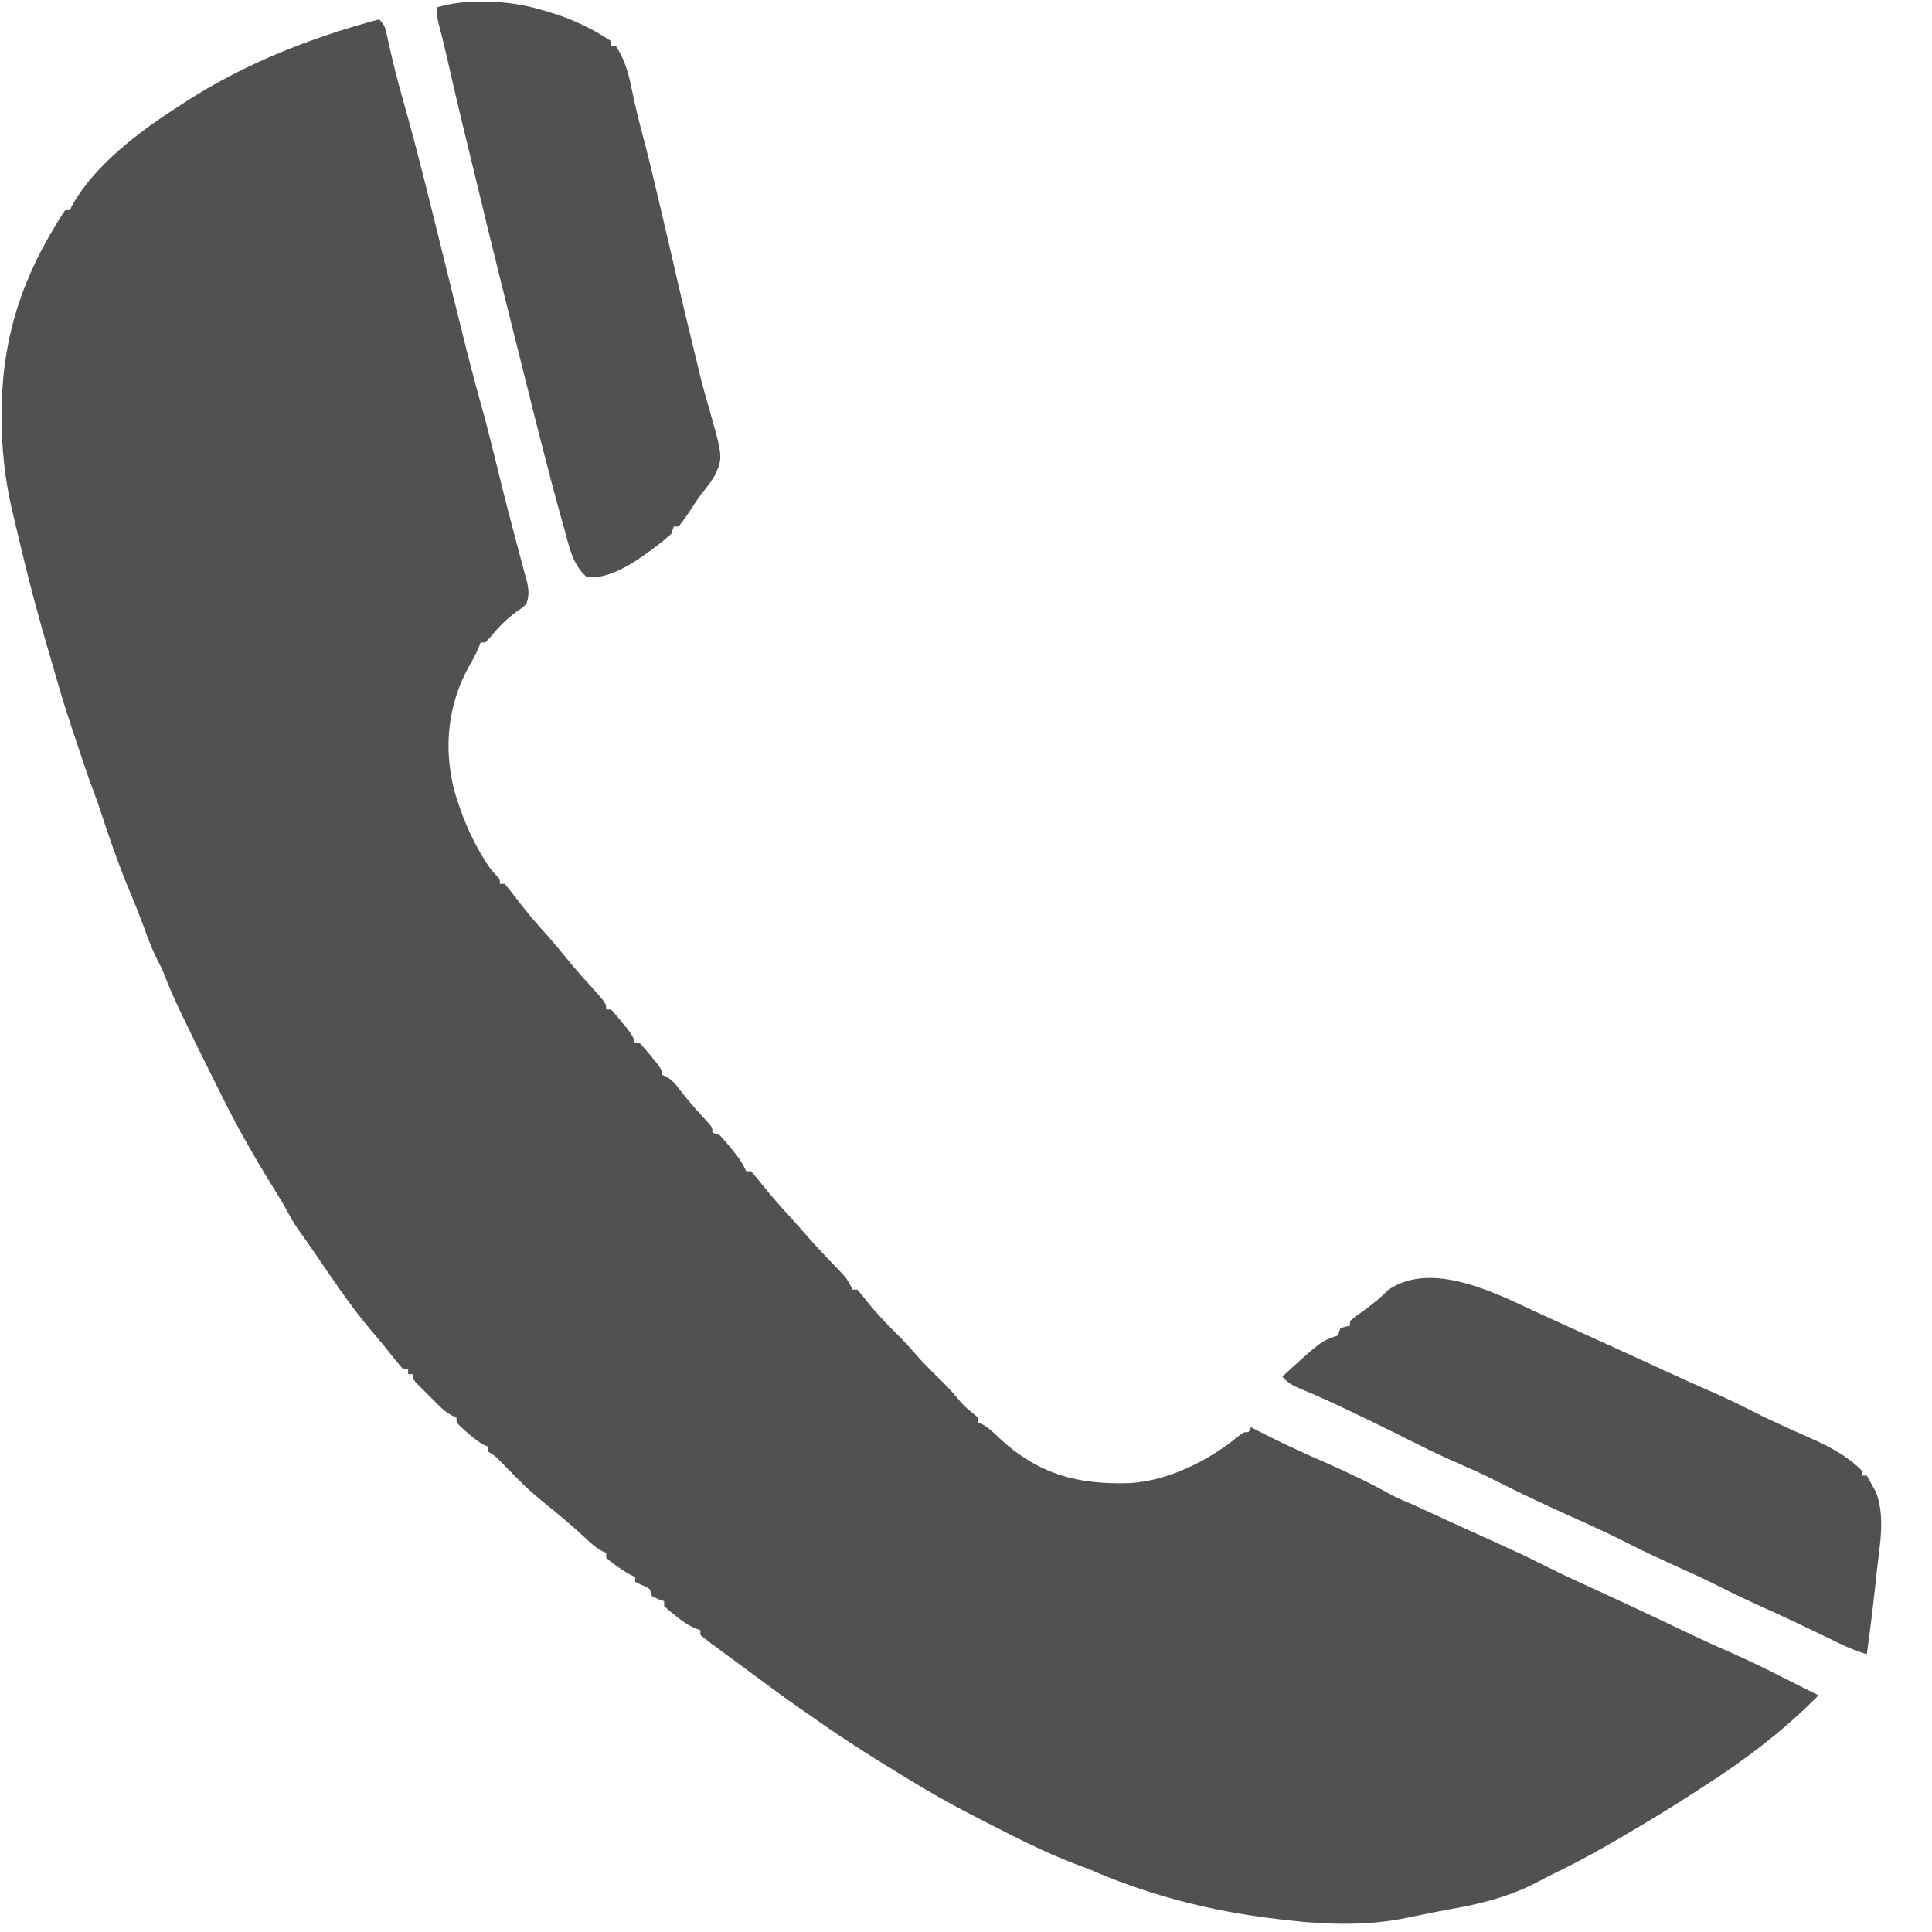
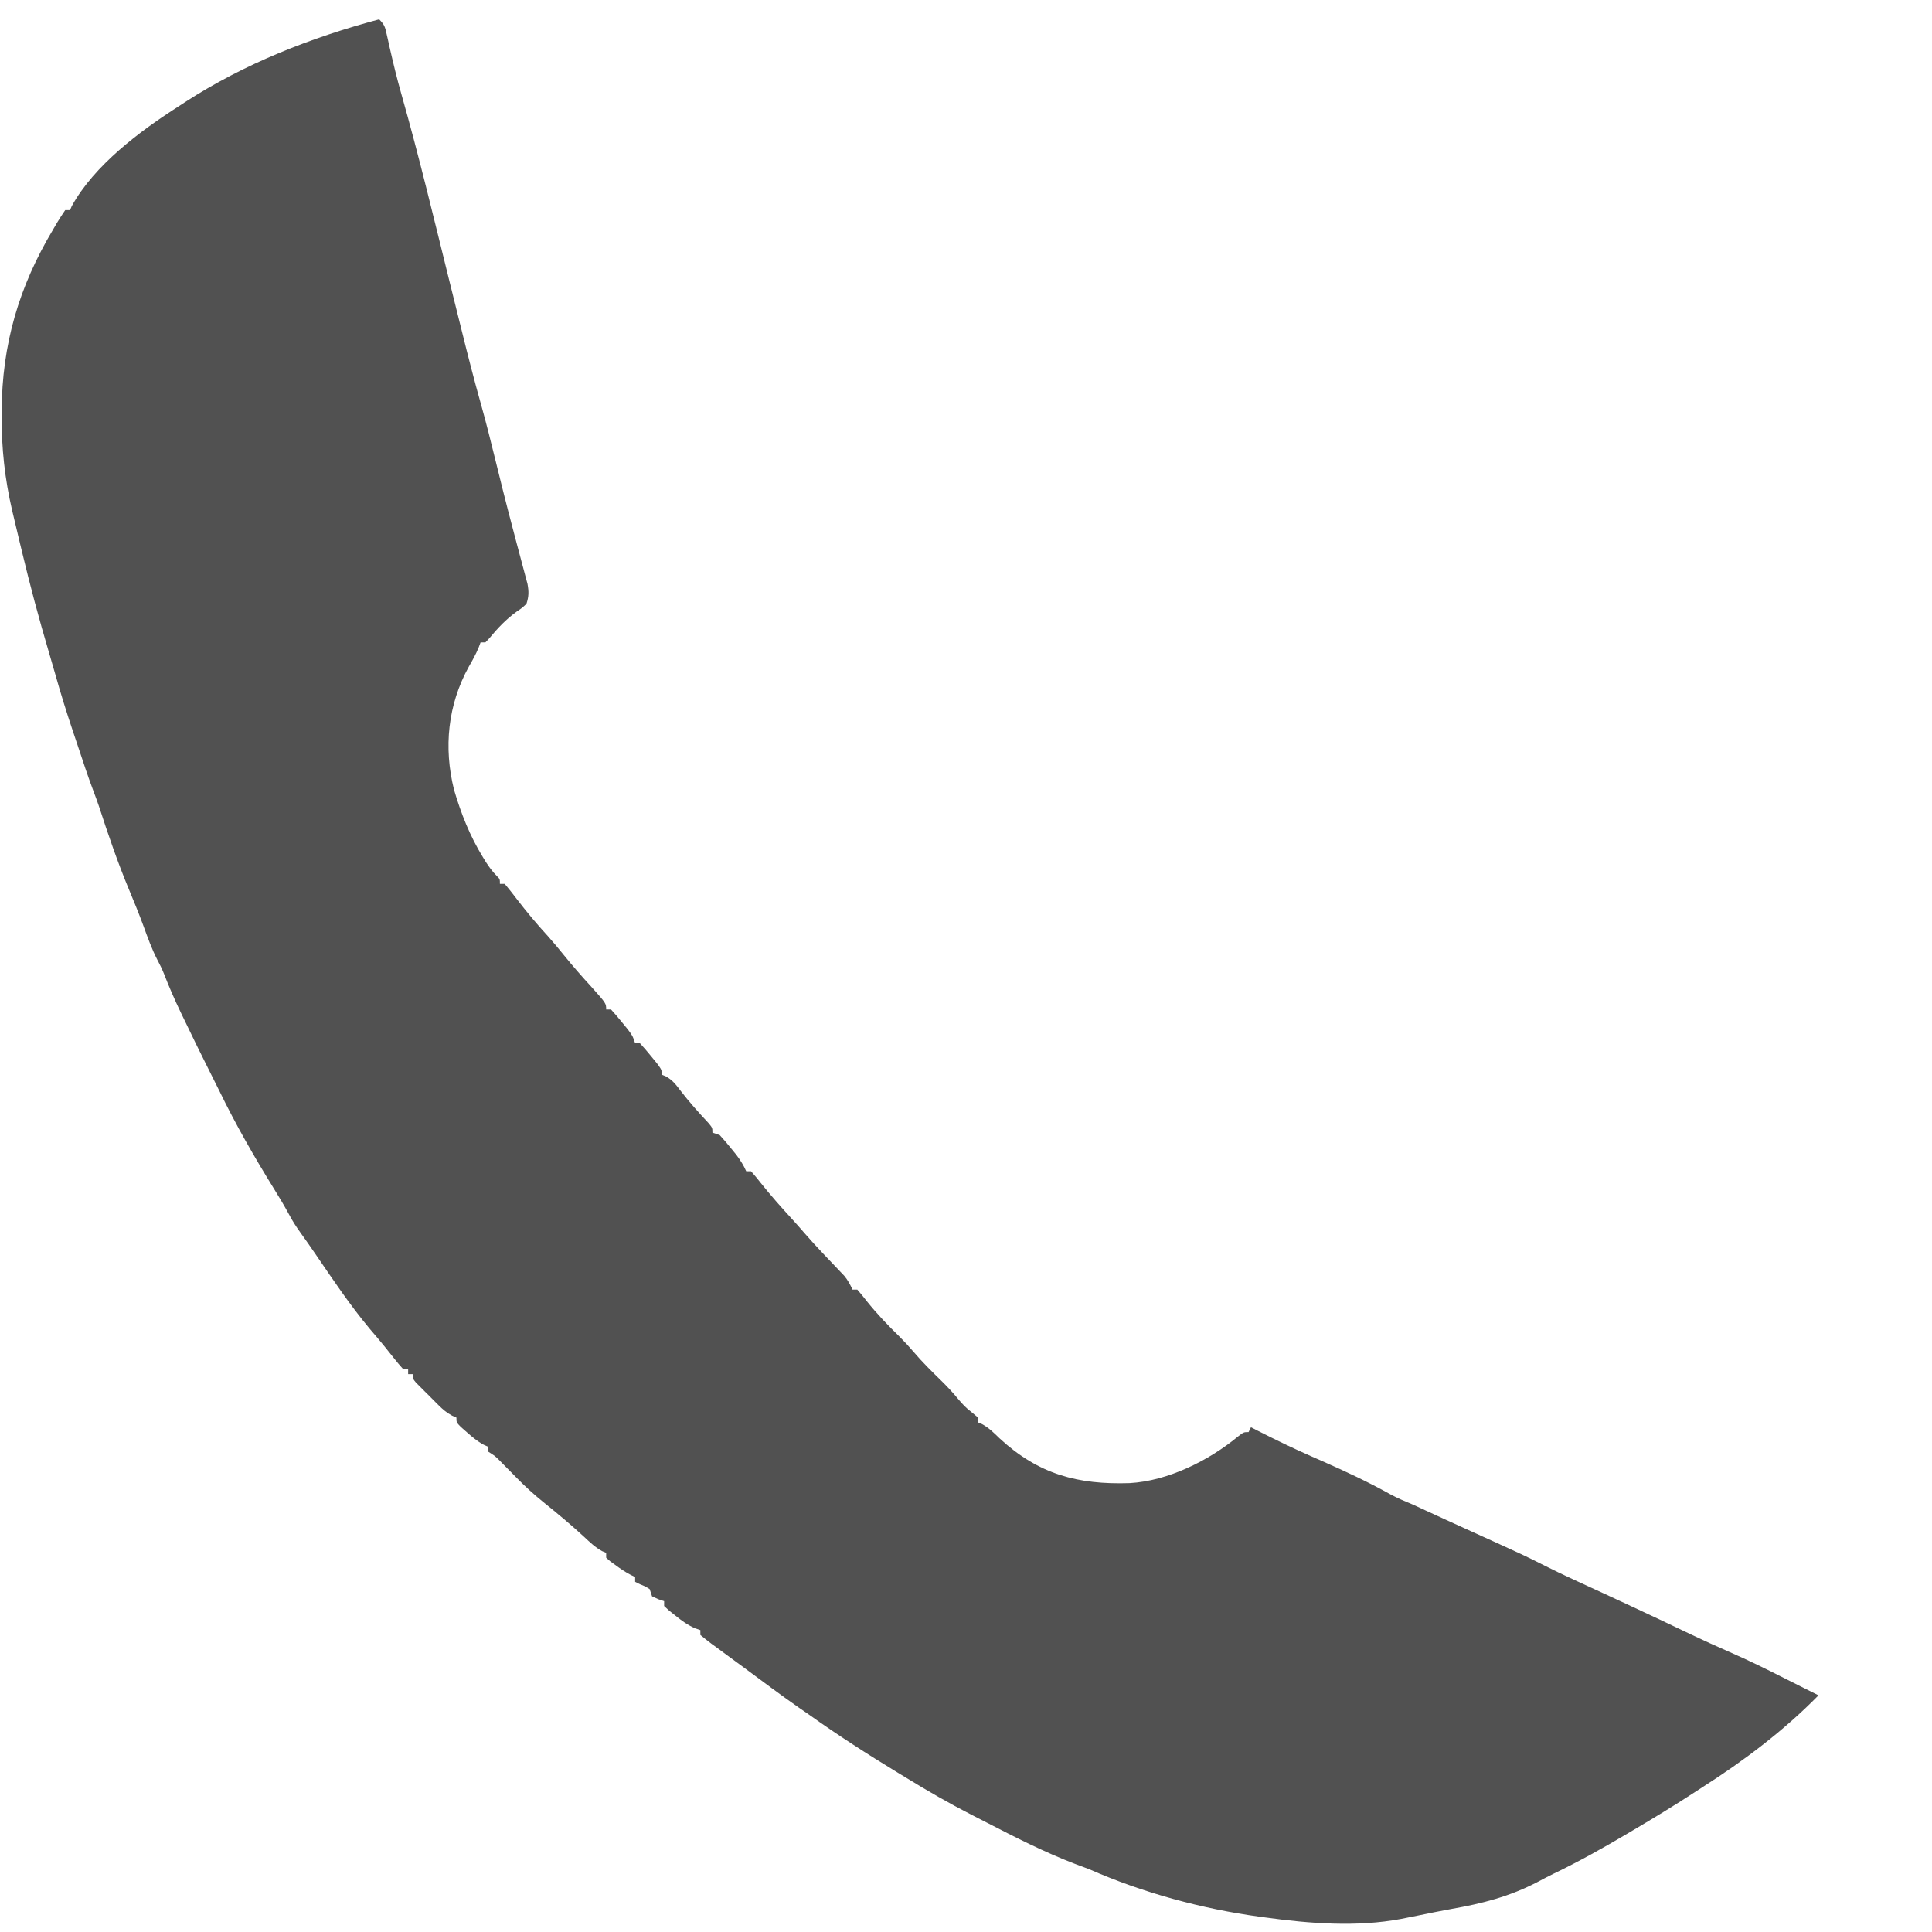
<svg xmlns="http://www.w3.org/2000/svg" version="1.1" width="800" height="800">
  <path d="M0 0 C2.232 2.232 2.448 3.152 3.113 6.156 C3.306 7.003 3.499 7.85 3.698 8.723 C3.901 9.64 4.104 10.556 4.312 11.5 C5.824 18.086 7.387 24.63 9.25 31.125 C16.599 56.958 22.822 83.138 29.291 109.201 C30.492 114.036 31.695 118.871 32.899 123.706 C33.374 125.617 33.849 127.529 34.322 129.44 C36.815 139.5 39.386 149.524 42.196 159.5 C44.378 167.272 46.321 175.099 48.25 182.938 C49.021 186.063 49.795 189.188 50.57 192.312 C50.767 193.103 50.963 193.894 51.165 194.709 C52.601 200.465 54.097 206.204 55.617 211.938 C56.041 213.547 56.466 215.156 56.89 216.766 C57.501 219.086 58.116 221.405 58.743 223.721 C59.32 225.852 59.884 227.986 60.445 230.121 C60.933 231.938 60.933 231.938 61.43 233.791 C61.997 236.986 61.998 238.935 61 242 C59.215 243.703 59.215 243.703 56.938 245.25 C52.492 248.467 49.116 252.058 45.629 256.277 C44.823 257.13 44.823 257.13 44 258 C43.34 258 42.68 258 42 258 C41.729 258.721 41.459 259.441 41.18 260.184 C40.014 262.967 38.642 265.456 37.125 268.062 C28.412 283.87 26.649 301.491 31 319 C33.898 328.887 37.581 338.203 43 347 C43.383 347.625 43.766 348.25 44.16 348.895 C45.537 351.046 46.942 352.942 48.75 354.75 C50 356 50 356 50 358 C50.66 358 51.32 358 52 358 C53.762 360.091 55.421 362.192 57.062 364.375 C61.113 369.654 65.313 374.674 69.82 379.574 C72.136 382.151 74.322 384.806 76.5 387.5 C80.175 392.044 84.005 396.406 87.957 400.711 C94 407.482 94 407.482 94 410 C94.66 410 95.32 410 96 410 C97.585 411.713 99.095 413.497 100.562 415.312 C101.368 416.299 102.174 417.285 103.004 418.301 C105 421 105 421 106 424 C106.66 424 107.32 424 108 424 C109.606 425.734 111.138 427.538 112.625 429.375 C113.442 430.373 114.26 431.37 115.102 432.398 C117 435 117 435 117 437 C117.584 437.237 118.168 437.474 118.77 437.719 C121.484 439.278 122.804 441.004 124.688 443.5 C128.335 448.226 132.233 452.614 136.312 456.969 C138 459 138 459 138 461 C138.99 461.33 139.98 461.66 141 462 C142.587 463.712 144.1 465.493 145.562 467.312 C146.348 468.278 147.133 469.244 147.941 470.238 C149.604 472.469 150.887 474.467 152 477 C152.66 477 153.32 477 154 477 C155.393 478.552 156.714 480.17 158 481.812 C162.049 486.877 166.288 491.691 170.68 496.465 C172.573 498.533 174.423 500.624 176.25 502.75 C178.593 505.46 181.012 508.085 183.473 510.688 C184.417 511.688 184.417 511.688 185.38 512.708 C186.65 514.05 187.924 515.388 189.202 516.722 C190.086 517.656 190.086 517.656 190.988 518.609 C191.52 519.166 192.051 519.722 192.599 520.296 C194.081 522.098 195.038 523.881 196 526 C196.66 526 197.32 526 198 526 C199.369 527.556 200.669 529.173 201.938 530.812 C206.142 536.081 210.629 540.733 215.449 545.453 C217.552 547.553 219.516 549.674 221.438 551.938 C224.948 556.06 228.777 559.834 232.65 563.613 C235.126 566.047 237.464 568.504 239.66 571.195 C241.485 573.383 243.066 575.055 245.312 576.75 C246.199 577.492 247.086 578.235 248 579 C248 579.66 248 580.32 248 581 C248.558 581.235 249.116 581.469 249.691 581.711 C252.562 583.314 254.579 585.334 256.938 587.625 C273.092 602.53 289.371 606.816 310.719 606.127 C326.643 605.238 343.523 596.817 355.676 586.793 C358 585 358 585 360 585 C360.33 584.34 360.66 583.68 361 583 C361.946 583.485 362.892 583.969 363.867 584.469 C371.187 588.189 378.546 591.757 386.062 595.062 C386.814 595.393 387.565 595.723 388.34 596.064 C389.086 596.392 389.832 596.72 390.602 597.059 C400.156 601.262 409.54 605.65 418.664 610.734 C421.695 612.377 424.815 613.682 428 615 C429.857 615.847 431.711 616.703 433.562 617.562 C439.652 620.386 445.762 623.165 451.875 625.938 C474.611 636.259 474.611 636.259 482 640 C490.367 644.236 498.952 648.052 507.461 651.992 C509.849 653.099 512.237 654.206 514.625 655.312 C515.232 655.594 515.838 655.875 516.463 656.164 C525.231 660.229 533.966 664.357 542.679 668.538 C548.182 671.166 553.727 673.677 559.312 676.125 C567.057 679.521 574.619 683.217 582.151 687.06 C585.093 688.556 588.047 690.027 591 691.5 C592.667 692.333 594.333 693.167 596 694 C581.86 708.449 565.032 721.164 548 732 C546.906 732.714 545.811 733.428 544.684 734.164 C536.251 739.661 527.671 744.888 519 750 C518.256 750.441 517.511 750.883 516.744 751.337 C506.695 757.285 496.59 762.94 486.059 767.988 C483.889 769.054 481.759 770.181 479.625 771.316 C468.06 777.33 456.77 780.225 443.97 782.469 C439.255 783.312 434.567 784.289 429.875 785.25 C428.289 785.57 426.704 785.888 425.117 786.203 C424.463 786.334 423.81 786.464 423.136 786.599 C404.911 790.023 385.302 788.528 367 786 C366.273 785.903 365.545 785.807 364.796 785.708 C340.683 782.416 316.284 775.792 294 766 C292.003 765.241 290.003 764.491 288 763.75 C275.471 758.949 263.506 752.848 251.593 746.703 C249.504 745.627 247.41 744.559 245.316 743.492 C235.97 738.699 226.946 733.501 218 728 C216.861 727.307 215.721 726.614 214.581 725.922 C202.128 718.352 189.867 710.462 178 702 C176.521 700.979 175.042 699.958 173.562 698.938 C166.093 693.708 158.785 688.252 151.461 682.821 C149.052 681.038 146.634 679.266 144.215 677.496 C142.747 676.414 141.28 675.332 139.812 674.25 C139.123 673.749 138.434 673.248 137.724 672.732 C136.112 671.536 134.55 670.274 133 669 C133 668.34 133 667.68 133 667 C132.285 666.753 131.569 666.505 130.832 666.25 C127.686 664.861 125.362 663.155 122.688 661 C121.804 660.299 120.921 659.597 120.012 658.875 C119.348 658.256 118.684 657.638 118 657 C118 656.34 118 655.68 118 655 C117.196 654.732 116.391 654.464 115.562 654.188 C114.717 653.796 113.871 653.404 113 653 C112.67 652.01 112.34 651.02 112 650 C110.083 648.833 110.083 648.833 108 648 C107.34 647.67 106.68 647.34 106 647 C106 646.34 106 645.68 106 645 C105.428 644.732 104.855 644.464 104.266 644.188 C101.921 642.959 99.876 641.575 97.75 640 C97.044 639.484 96.337 638.969 95.609 638.438 C94.813 637.726 94.813 637.726 94 637 C94 636.34 94 635.68 94 635 C93.444 634.764 92.889 634.528 92.316 634.285 C89.436 632.687 87.336 630.695 84.938 628.438 C79.475 623.384 73.798 618.666 68 614 C64.115 610.854 60.497 607.579 57 604 C55.462 602.434 53.92 600.872 52.375 599.312 C51.62 598.546 50.864 597.779 50.086 596.988 C47.965 594.852 47.965 594.852 45 593 C45 592.34 45 591.68 45 591 C44.438 590.753 43.876 590.505 43.297 590.25 C40.609 588.787 38.536 587.032 36.25 585 C35.451 584.299 34.652 583.597 33.828 582.875 C32 581 32 581 32 579 C31.411 578.736 30.822 578.471 30.216 578.199 C27.919 576.956 26.392 575.65 24.547 573.812 C23.928 573.196 23.309 572.58 22.672 571.945 C22.038 571.303 21.403 570.661 20.75 570 C20.1 569.358 19.451 568.716 18.781 568.055 C18.168 567.439 17.554 566.822 16.922 566.188 C16.361 565.624 15.8 565.061 15.222 564.48 C14 563 14 563 14 561 C13.34 561 12.68 561 12 561 C12 560.34 12 559.68 12 559 C11.34 559 10.68 559 10 559 C8.604 557.472 7.284 555.873 6 554.25 C5.194 553.241 4.389 552.231 3.559 551.191 C3.137 550.662 2.715 550.132 2.281 549.586 C0.257 547.079 -1.848 544.64 -3.938 542.188 C-12.024 532.491 -19.042 522.01 -26.158 511.593 C-28.296 508.463 -30.457 505.356 -32.68 502.285 C-34.4 499.886 -35.94 497.494 -37.312 494.875 C-39.299 491.21 -41.42 487.663 -43.625 484.125 C-51.72 471.036 -59.342 457.77 -66.062 443.921 C-67.299 441.389 -68.571 438.875 -69.842 436.361 C-73.562 428.989 -77.17 421.565 -80.75 414.125 C-81.21 413.174 -81.67 412.223 -82.144 411.244 C-84.68 405.949 -87.019 400.631 -89.126 395.15 C-89.939 393.15 -90.853 391.275 -91.875 389.375 C-94.18 384.899 -95.848 380.194 -97.578 375.476 C-99.43 370.449 -101.425 365.501 -103.5 360.562 C-108.255 349.182 -112.228 337.534 -116.043 325.809 C-116.745 323.747 -117.496 321.702 -118.273 319.668 C-120.592 313.529 -122.632 307.291 -124.706 301.066 C-125.429 298.9 -126.157 296.735 -126.885 294.57 C-129.473 286.837 -131.898 279.086 -134.095 271.23 C-134.938 268.22 -135.816 265.222 -136.711 262.227 C-140.875 248.241 -144.602 234.191 -148 220 C-148.267 218.892 -148.535 217.784 -148.81 216.643 C-149.632 213.222 -150.443 209.799 -151.25 206.375 C-151.496 205.345 -151.743 204.315 -151.996 203.254 C-155.011 190.274 -156.385 177.639 -156.312 164.312 C-156.311 163.615 -156.309 162.918 -156.307 162.199 C-156.186 134.604 -149.171 110.695 -135 87 C-134.487 86.121 -133.974 85.242 -133.445 84.336 C-132.36 82.518 -131.191 80.751 -130 79 C-129.34 79 -128.68 79 -128 79 C-127.769 78.464 -127.539 77.927 -127.301 77.375 C-118.003 60.398 -98.919 46.179 -83 36 C-82.135 35.434 -81.27 34.868 -80.379 34.285 C-55.752 18.321 -28.247 7.564 0 0 Z " fill="#515151" transform="translate(157,8)" />
-   <path d="M0 0 C3.89 1.793 7.791 3.561 11.695 5.325 C25.308 11.482 38.893 17.7 52.467 23.944 C58.323 26.633 64.204 29.258 70.105 31.849 C76.117 34.495 82.009 37.308 87.852 40.31 C92.34 42.593 96.887 44.71 101.48 46.774 C102.726 47.338 103.971 47.901 105.217 48.465 C107.666 49.573 110.121 50.662 112.583 51.742 C120.017 55.104 126.798 58.826 132.605 64.661 C132.605 65.321 132.605 65.981 132.605 66.661 C133.265 66.661 133.925 66.661 134.605 66.661 C135.439 68.107 136.246 69.569 137.042 71.036 C137.721 72.254 137.721 72.254 138.414 73.497 C142.313 83.854 139.984 95.142 138.792 105.849 C138.611 107.555 138.431 109.261 138.251 110.968 C137.196 120.889 135.984 130.78 134.605 140.661 C130.684 139.419 127.017 137.999 123.324 136.192 C121.83 135.467 121.83 135.467 120.305 134.726 C118.721 133.952 118.721 133.952 117.105 133.161 C108.757 129.111 100.38 125.153 91.917 121.349 C85.014 118.241 78.226 115.005 71.48 111.567 C66.298 108.976 61.004 106.62 55.73 104.224 C48.919 101.128 42.144 98 35.48 94.599 C26.512 90.025 17.322 85.947 8.146 81.81 C-1.073 77.642 -10.18 73.284 -19.205 68.711 C-24.203 66.202 -29.272 63.901 -34.395 61.661 C-39.904 59.248 -45.344 56.757 -50.708 54.036 C-58.395 50.137 -66.136 46.353 -73.895 42.599 C-74.527 42.292 -75.16 41.986 -75.812 41.67 C-84.323 37.551 -92.874 33.589 -101.622 29.993 C-104.143 28.782 -105.625 27.788 -107.395 25.661 C-91.341 10.976 -91.341 10.976 -84.395 8.661 C-84.065 7.671 -83.735 6.681 -83.395 5.661 C-81.333 4.974 -81.333 4.974 -79.395 4.661 C-79.395 4.001 -79.395 3.341 -79.395 2.661 C-77.508 1.124 -75.624 -0.305 -73.645 -1.714 C-69.929 -4.398 -66.587 -7.055 -63.395 -10.339 C-44.836 -22.866 -17.413 -8.038 0 0 Z " fill="#515151" transform="translate(638.395,544.339)" />
-   <path d="M0 0 C0.925 0.005 1.85 0.01 2.803 0.015 C10.458 0.145 17.512 1.155 24.875 3.312 C26.129 3.676 27.384 4.04 28.676 4.414 C37.799 7.197 45.944 11.025 53.875 16.312 C53.875 16.973 53.875 17.633 53.875 18.312 C54.535 18.312 55.195 18.312 55.875 18.312 C59.549 23.979 61.042 29.229 62.375 35.812 C63.683 42.053 65.091 48.231 66.758 54.387 C69.112 63.089 71.189 71.849 73.25 80.625 C73.649 82.316 74.048 84.007 74.447 85.698 C76.88 96.019 79.271 106.349 81.638 116.686 C83.302 123.917 85.029 131.132 86.787 138.341 C87.47 141.144 88.143 143.948 88.809 146.755 C90.307 153.045 91.844 159.305 93.636 165.519 C100.291 188.622 100.291 188.622 96.944 196.058 C95.538 198.447 93.977 200.59 92.19 202.708 C90.779 204.429 89.585 206.213 88.383 208.086 C86.328 211.26 84.263 214.374 81.875 217.312 C81.215 217.312 80.555 217.312 79.875 217.312 C79.545 218.303 79.215 219.292 78.875 220.312 C77.015 222.009 75.184 223.543 73.188 225.062 C72.612 225.501 72.036 225.94 71.443 226.392 C63.839 232.014 53.634 239.2 43.875 238.312 C37.963 233.089 36.633 226.003 34.625 218.625 C34.242 217.261 33.858 215.897 33.474 214.533 C27.911 194.657 22.943 174.616 17.945 154.593 C16.972 150.696 15.995 146.801 15.017 142.905 C9.699 121.713 4.425 100.511 -0.688 79.267 C-1.857 74.416 -3.036 69.567 -4.219 64.719 C-7.414 51.612 -10.589 38.504 -13.533 25.338 C-14.792 19.713 -16.149 14.123 -17.645 8.555 C-18.125 6.312 -18.125 6.312 -18.125 2.312 C-11.969 0.52 -6.399 -0.04 0 0 Z " fill="#515151" transform="translate(199.125,0.688)" />
</svg>